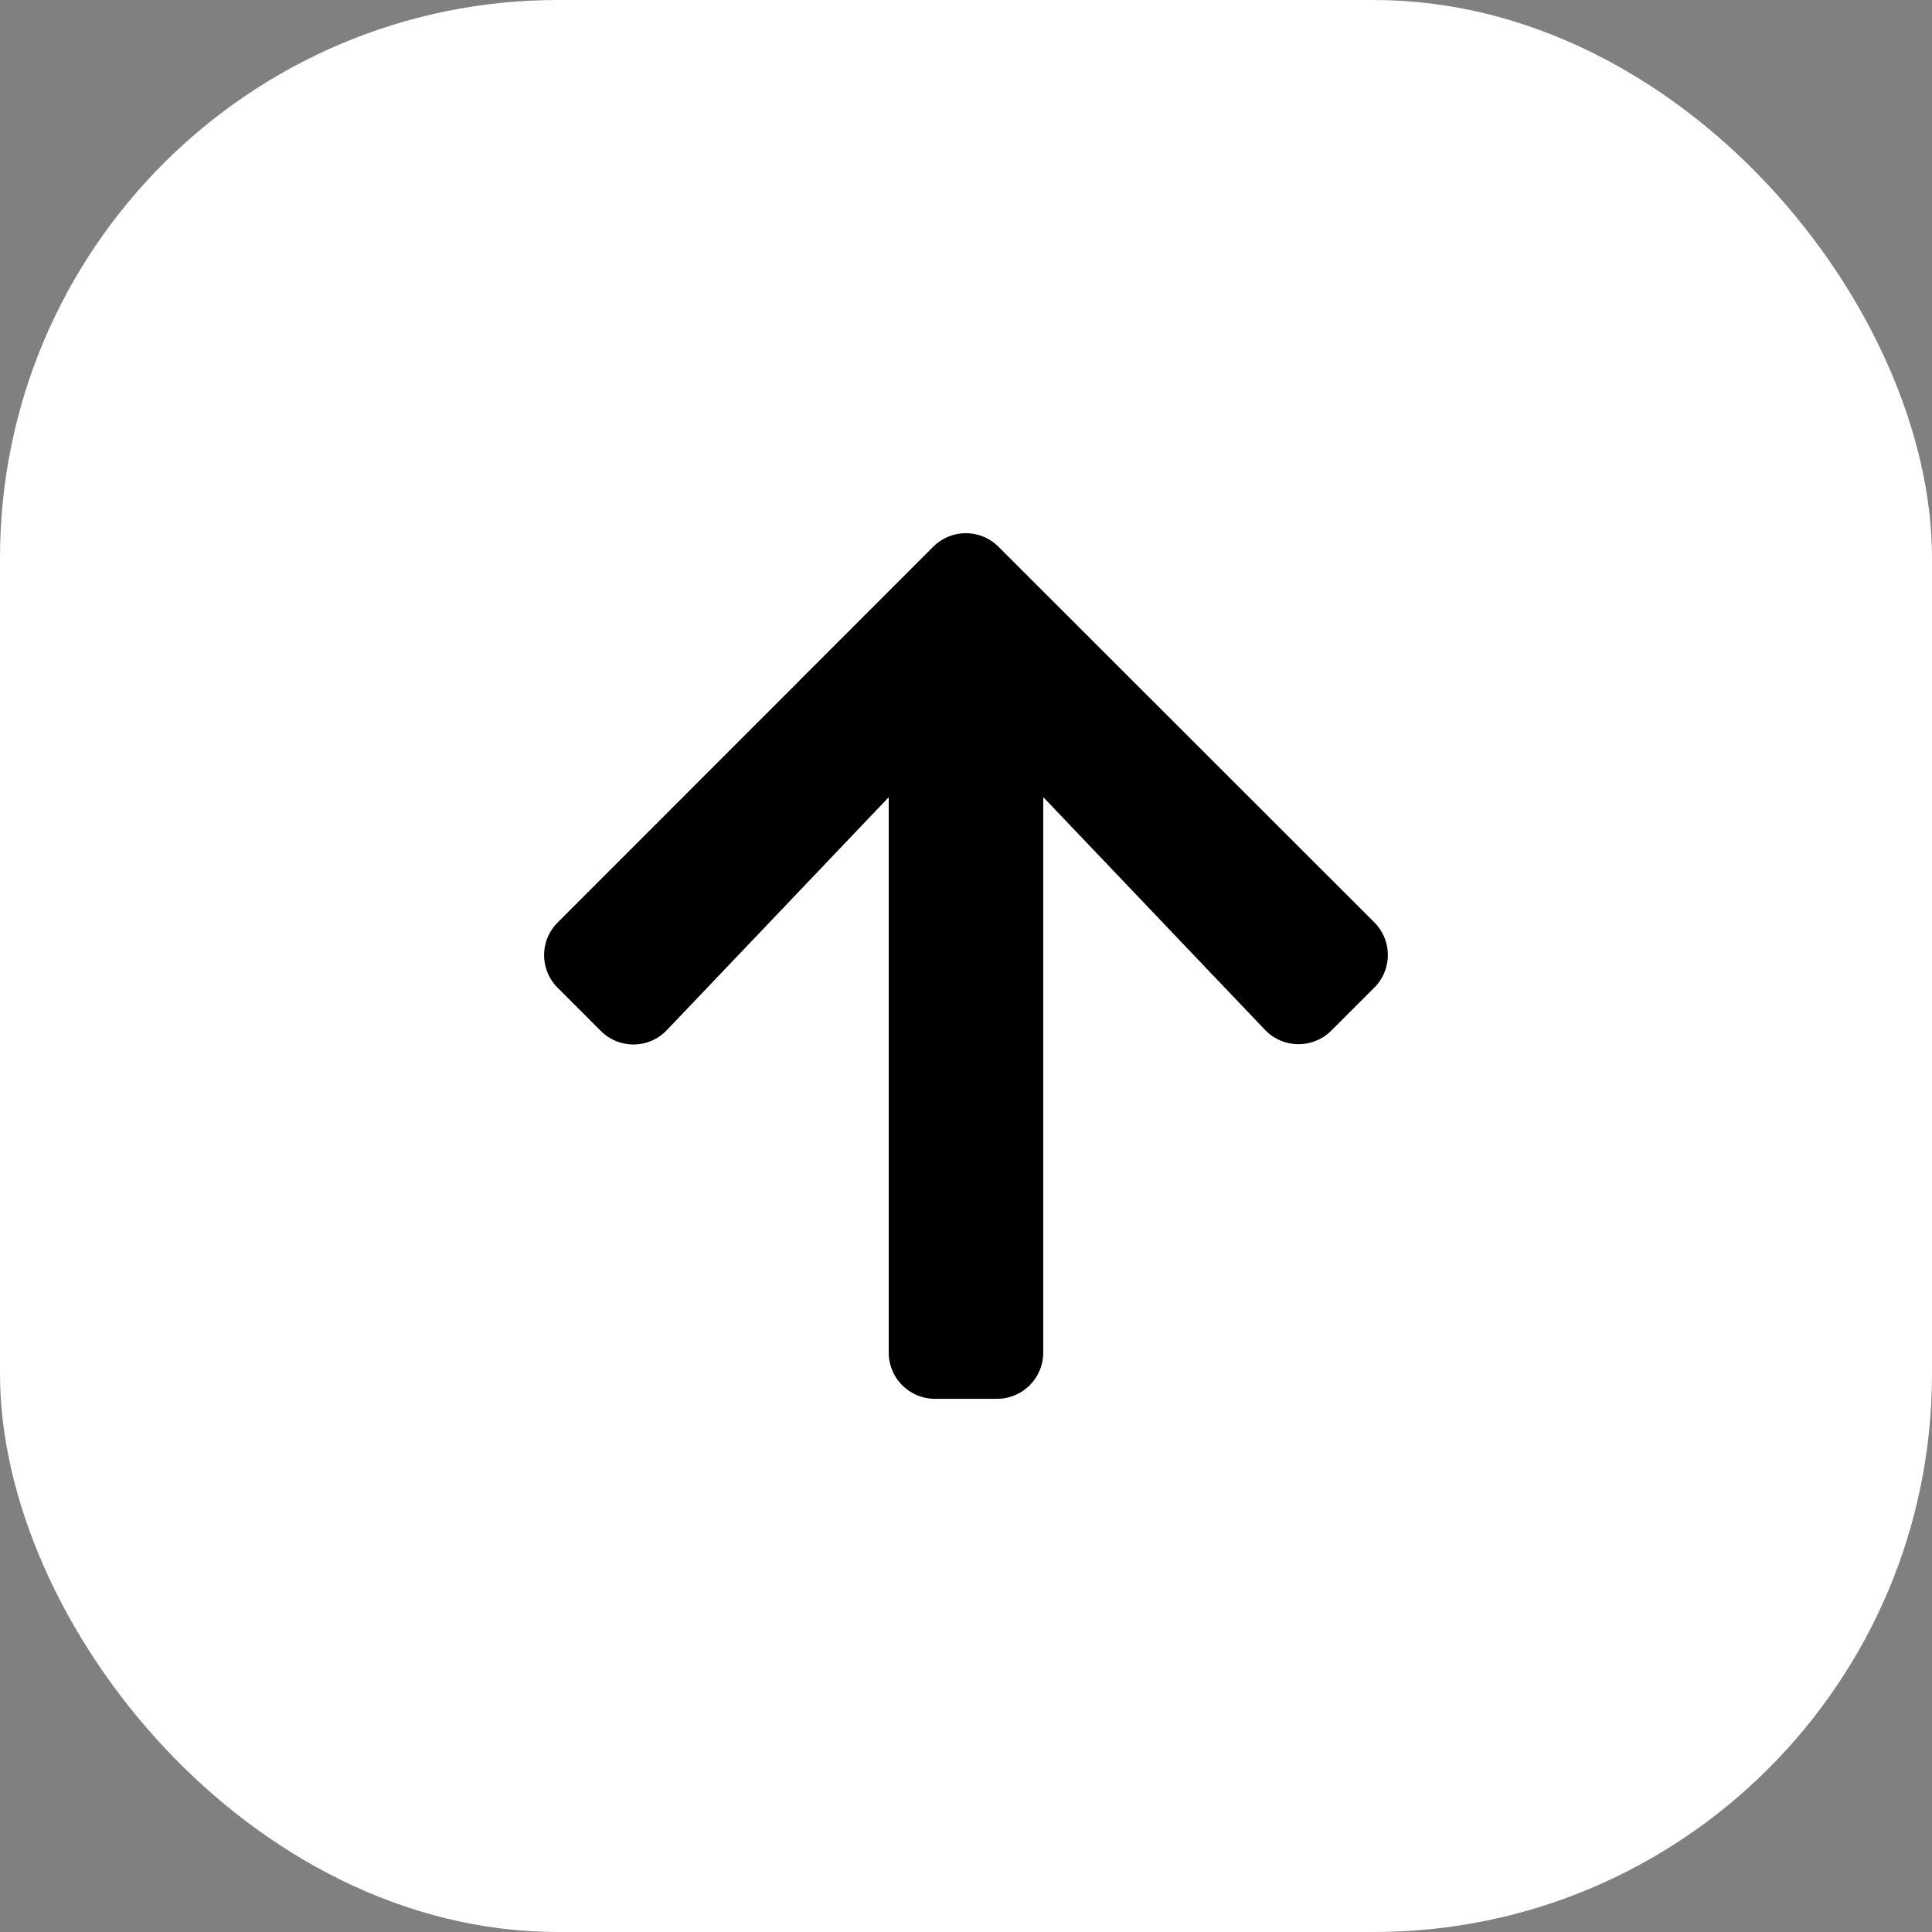
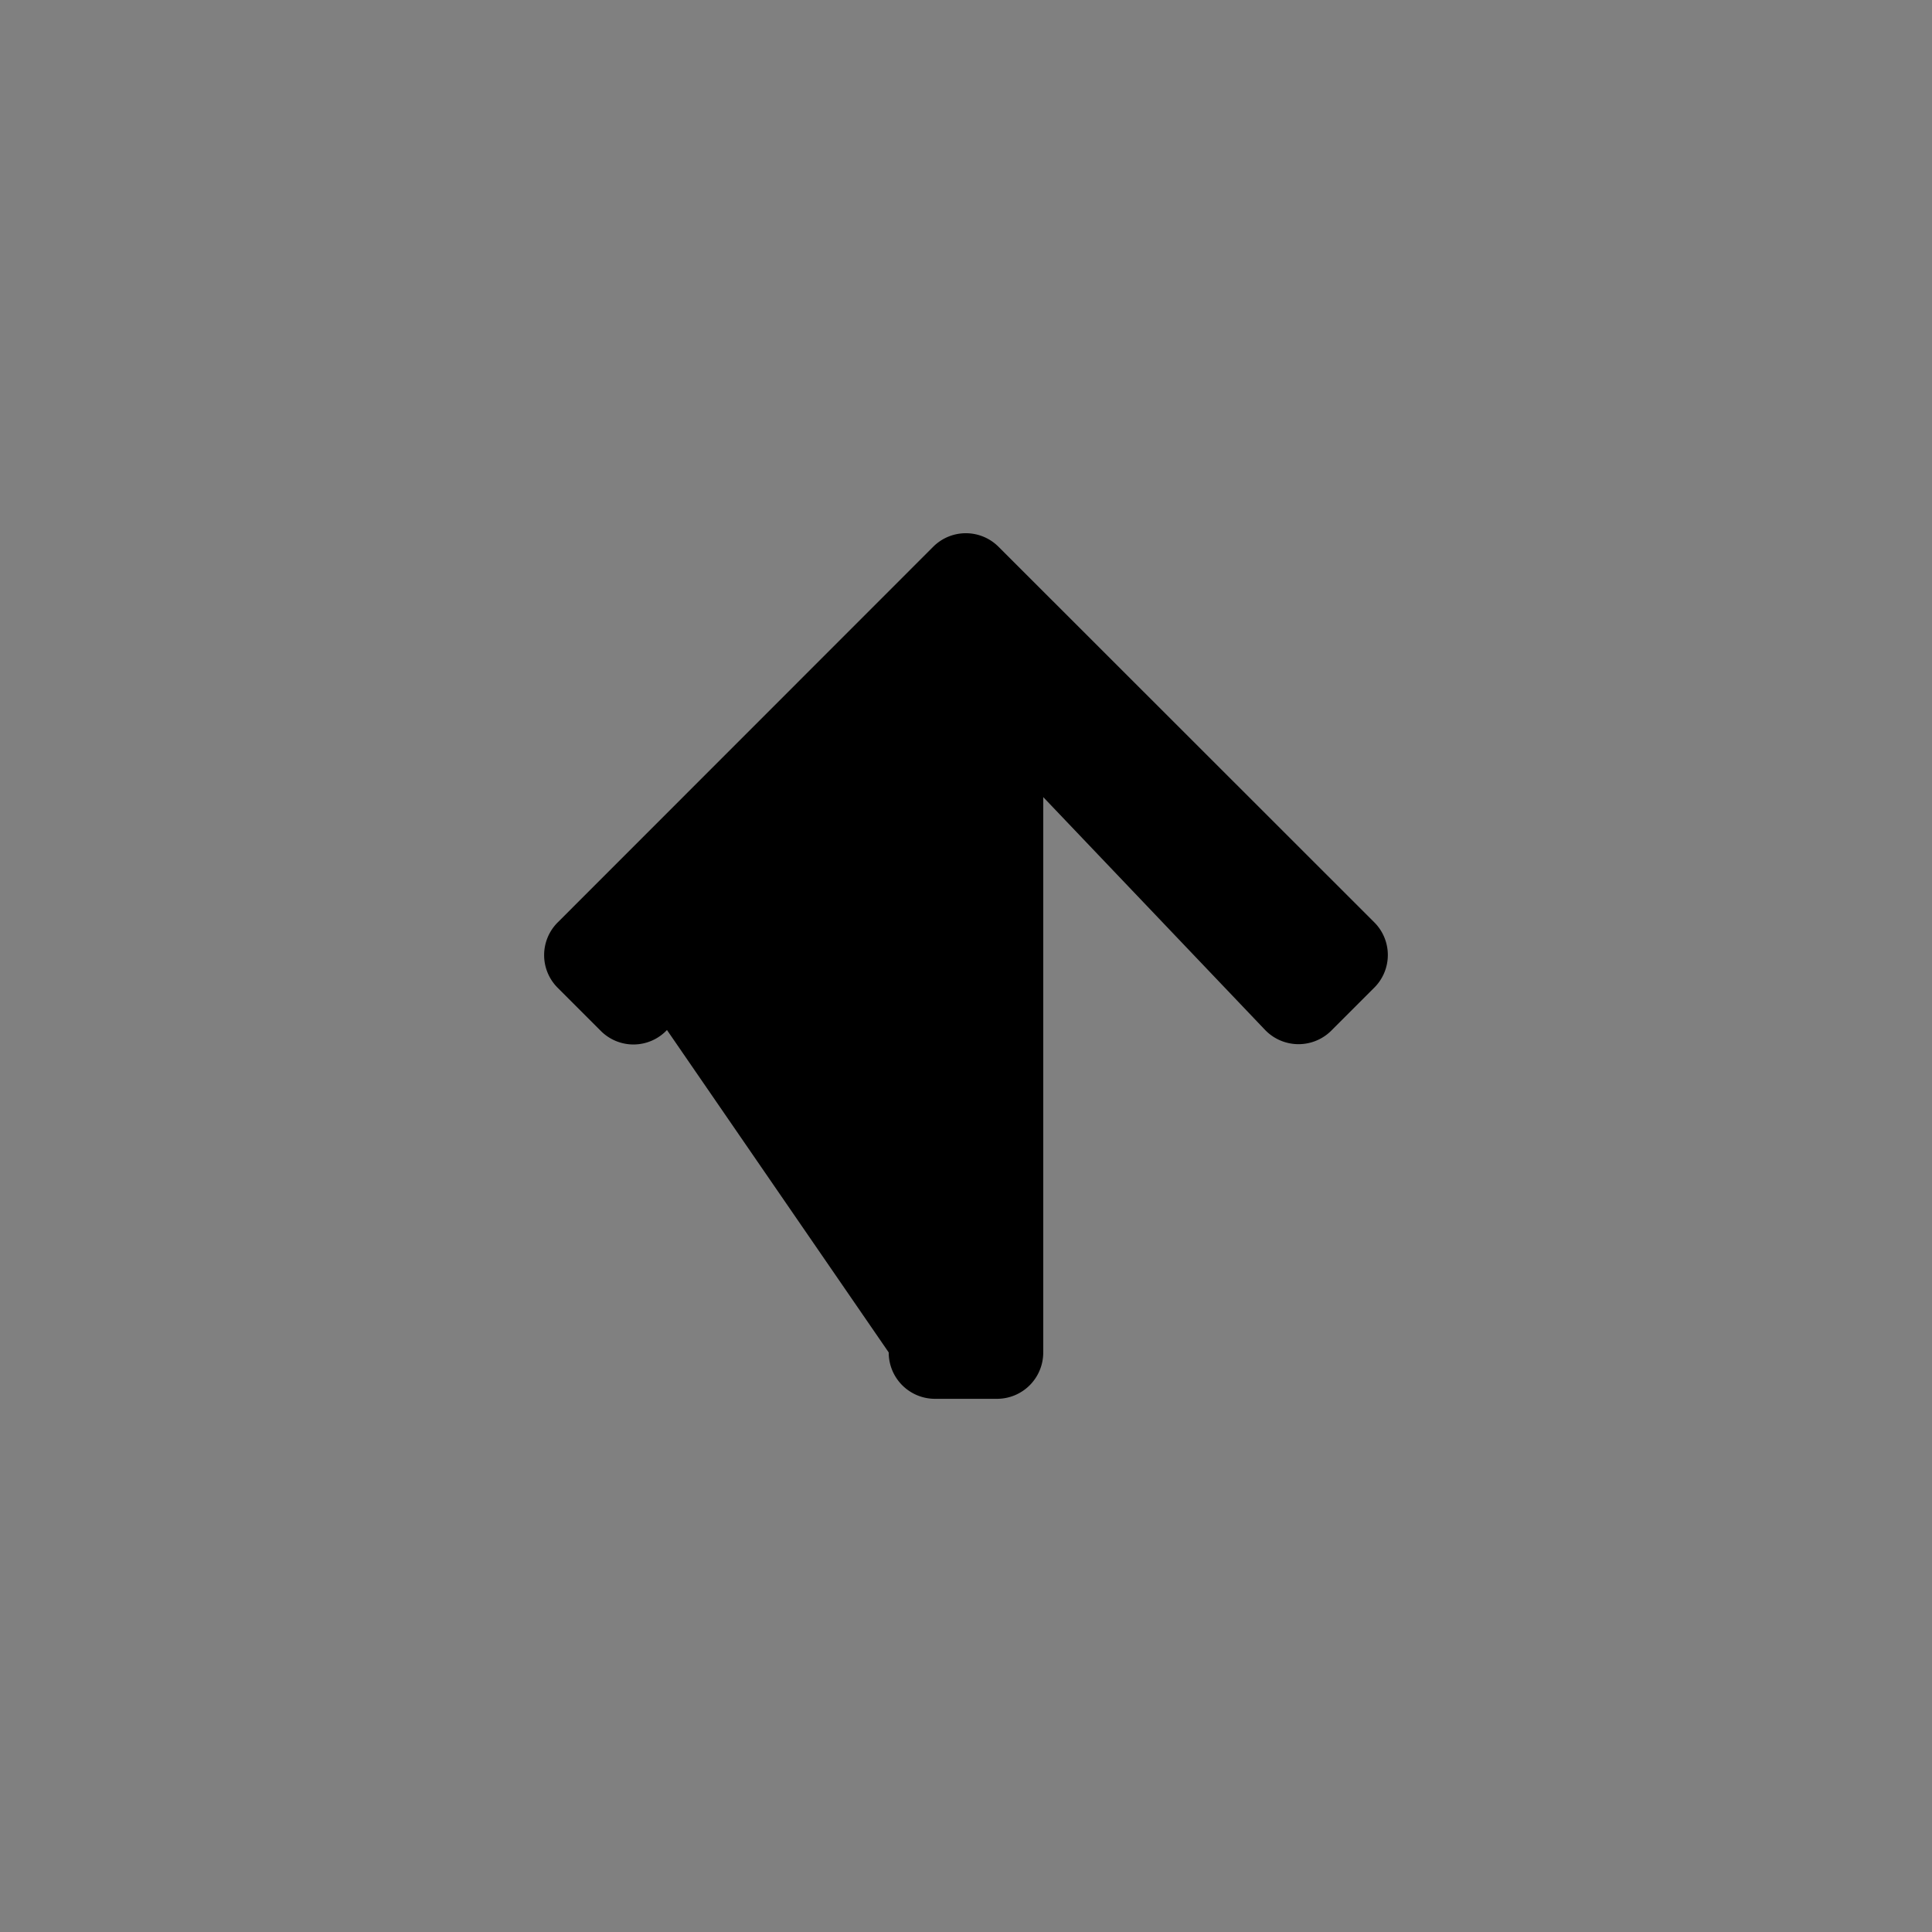
<svg xmlns="http://www.w3.org/2000/svg" width="45" height="45" viewBox="0 0 45 45">
  <rect x="0" y="0" width="45" height="45" fill="#808080" stroke="none" />
  <g id="Group_581" data-name="Group 581" transform="translate(-276 -5606)">
-     <rect id="Rectangle_305" data-name="Rectangle 305" width="45" height="45" rx="13" transform="translate(276 5606)" fill="#fff" />
-     <path id="Icon_awesome-arrow-right" data-name="Icon awesome-arrow-right" d="M8.572,3.963l1-1a1.075,1.075,0,0,1,1.525,0l8.747,8.743a1.075,1.075,0,0,1,0,1.525L11.1,21.98a1.075,1.075,0,0,1-1.525,0l-1-1a1.081,1.081,0,0,1,.018-1.543l5.422-5.166H1.08A1.077,1.077,0,0,1,0,13.192v-1.44a1.077,1.077,0,0,1,1.08-1.08H14.012L8.59,5.507A1.073,1.073,0,0,1,8.572,3.963Z" transform="translate(286.028 5638.581) rotate(-90)" />
+     <path id="Icon_awesome-arrow-right" data-name="Icon awesome-arrow-right" d="M8.572,3.963l1-1a1.075,1.075,0,0,1,1.525,0l8.747,8.743a1.075,1.075,0,0,1,0,1.525L11.1,21.98a1.075,1.075,0,0,1-1.525,0l-1-1a1.081,1.081,0,0,1,.018-1.543l5.422-5.166H1.08A1.077,1.077,0,0,1,0,13.192v-1.44a1.077,1.077,0,0,1,1.08-1.08L8.59,5.507A1.073,1.073,0,0,1,8.572,3.963Z" transform="translate(286.028 5638.581) rotate(-90)" />
  </g>
</svg>